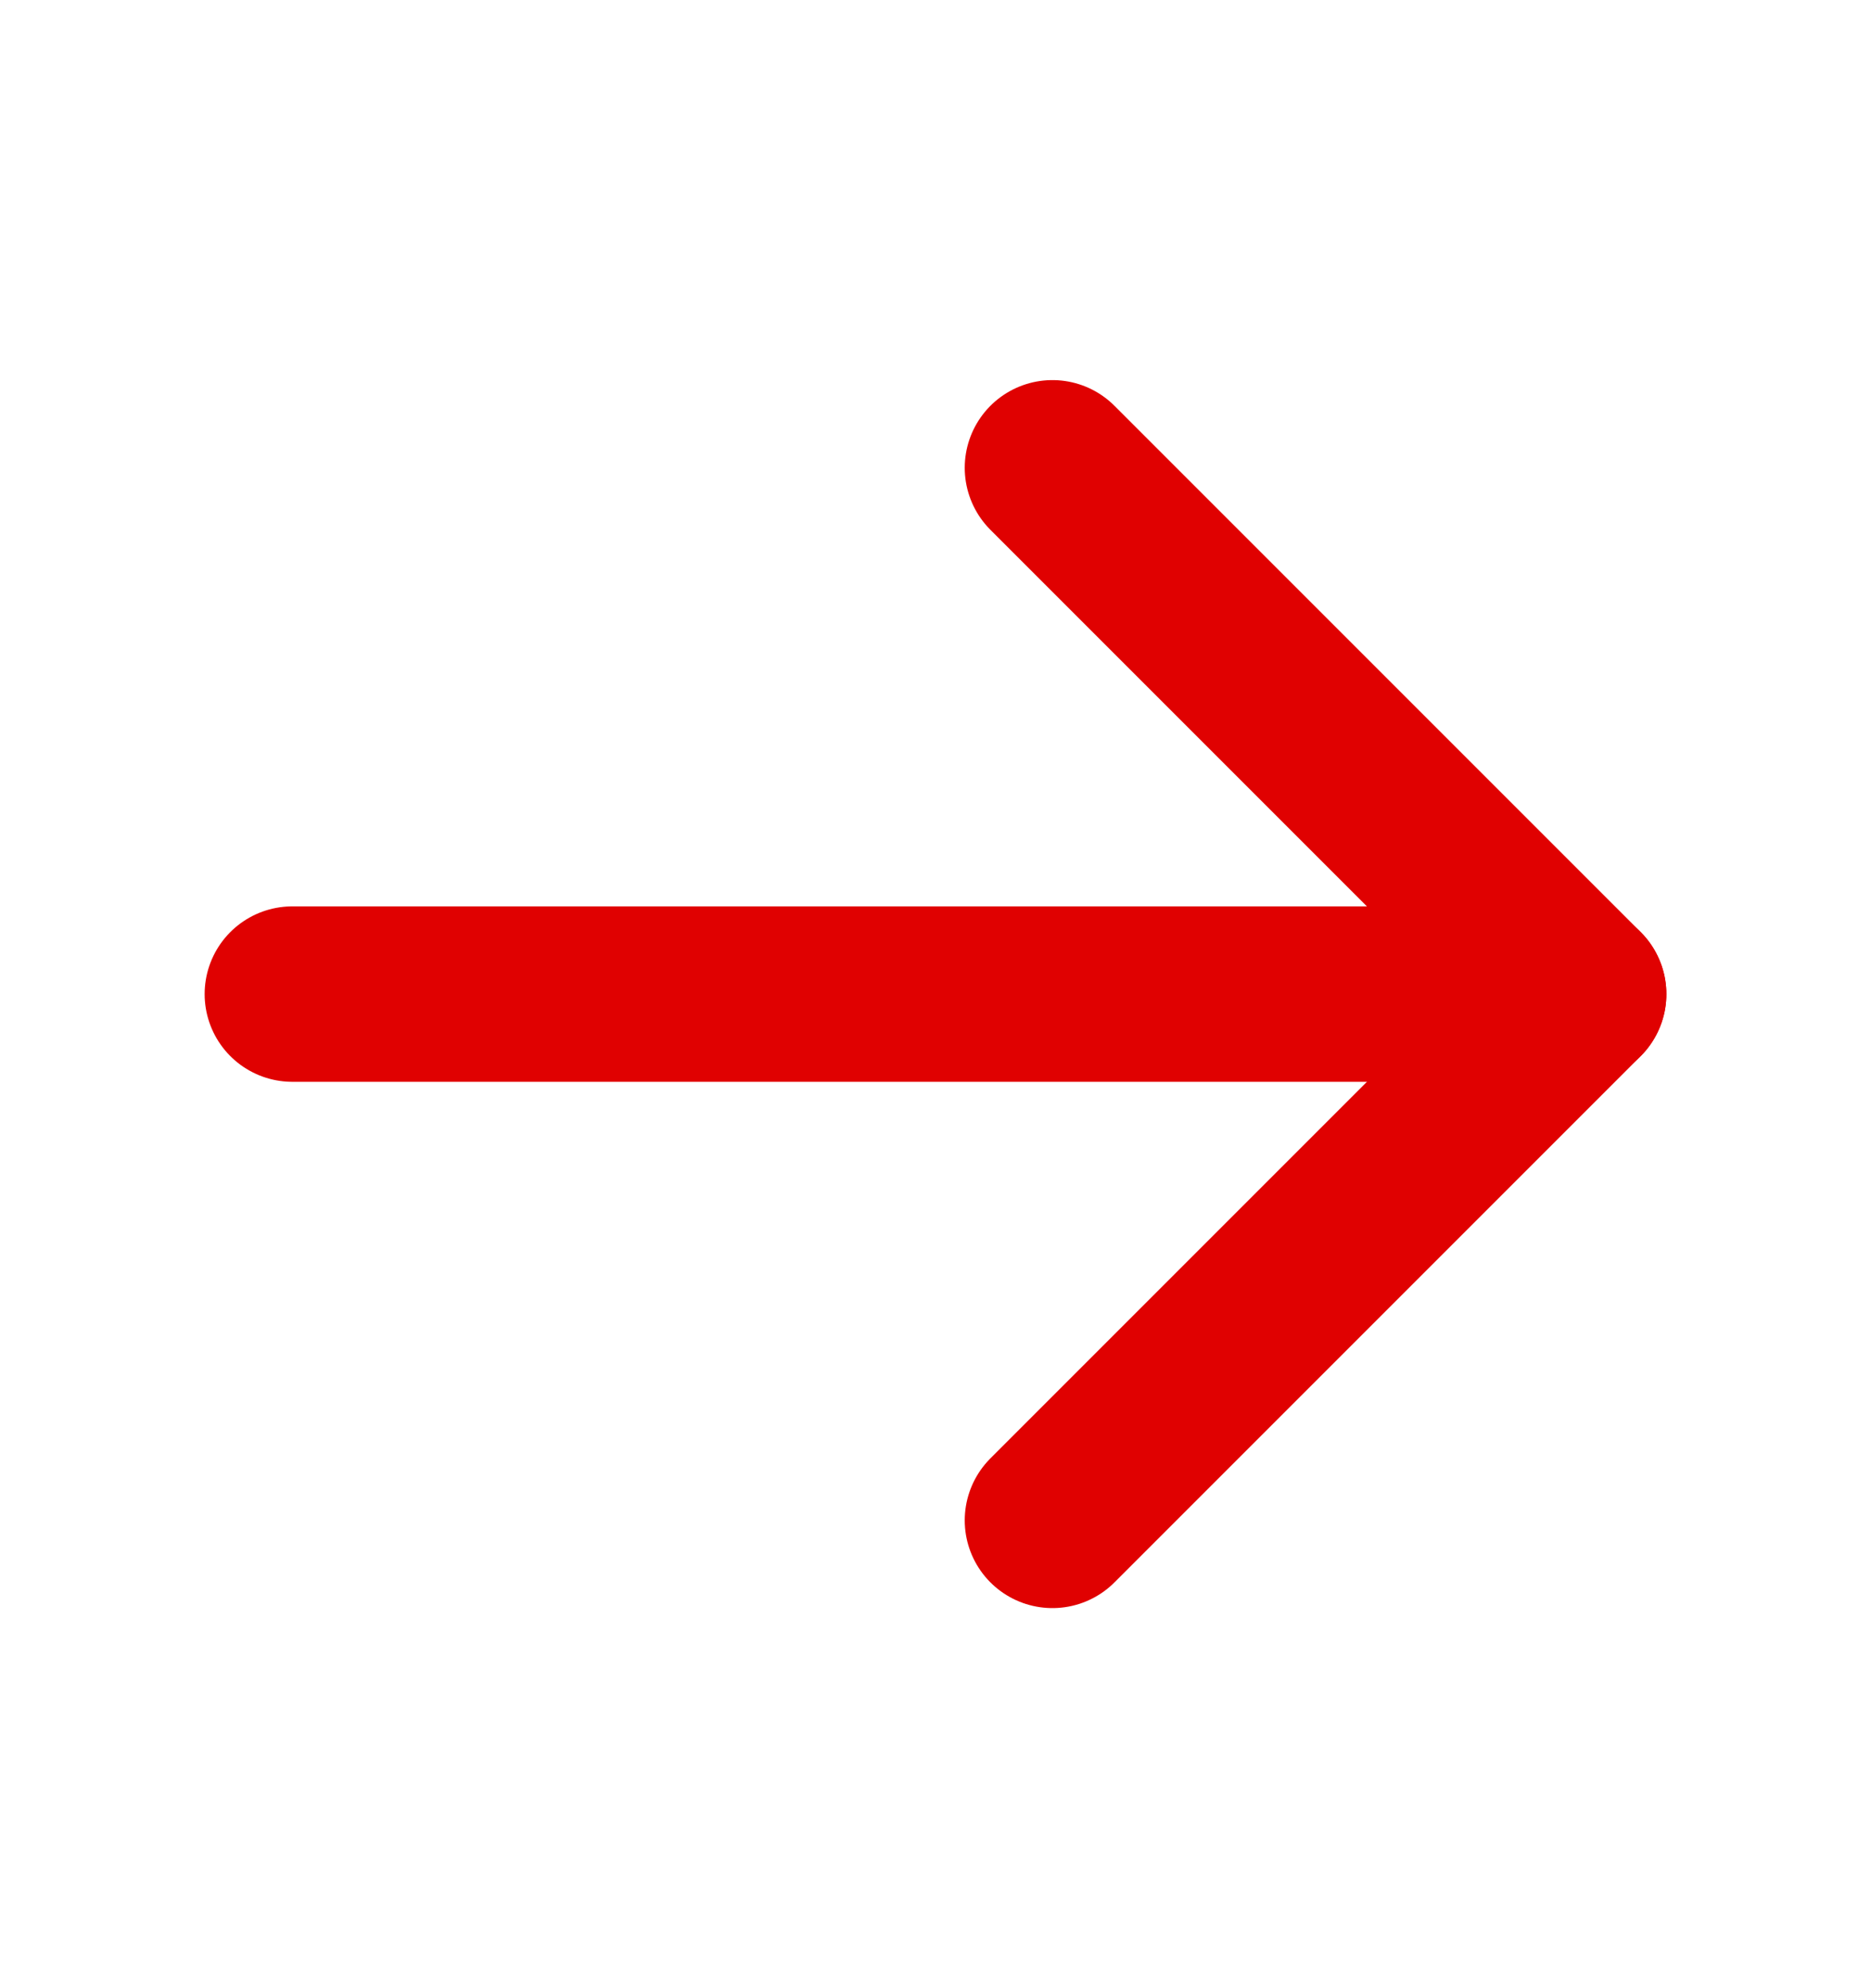
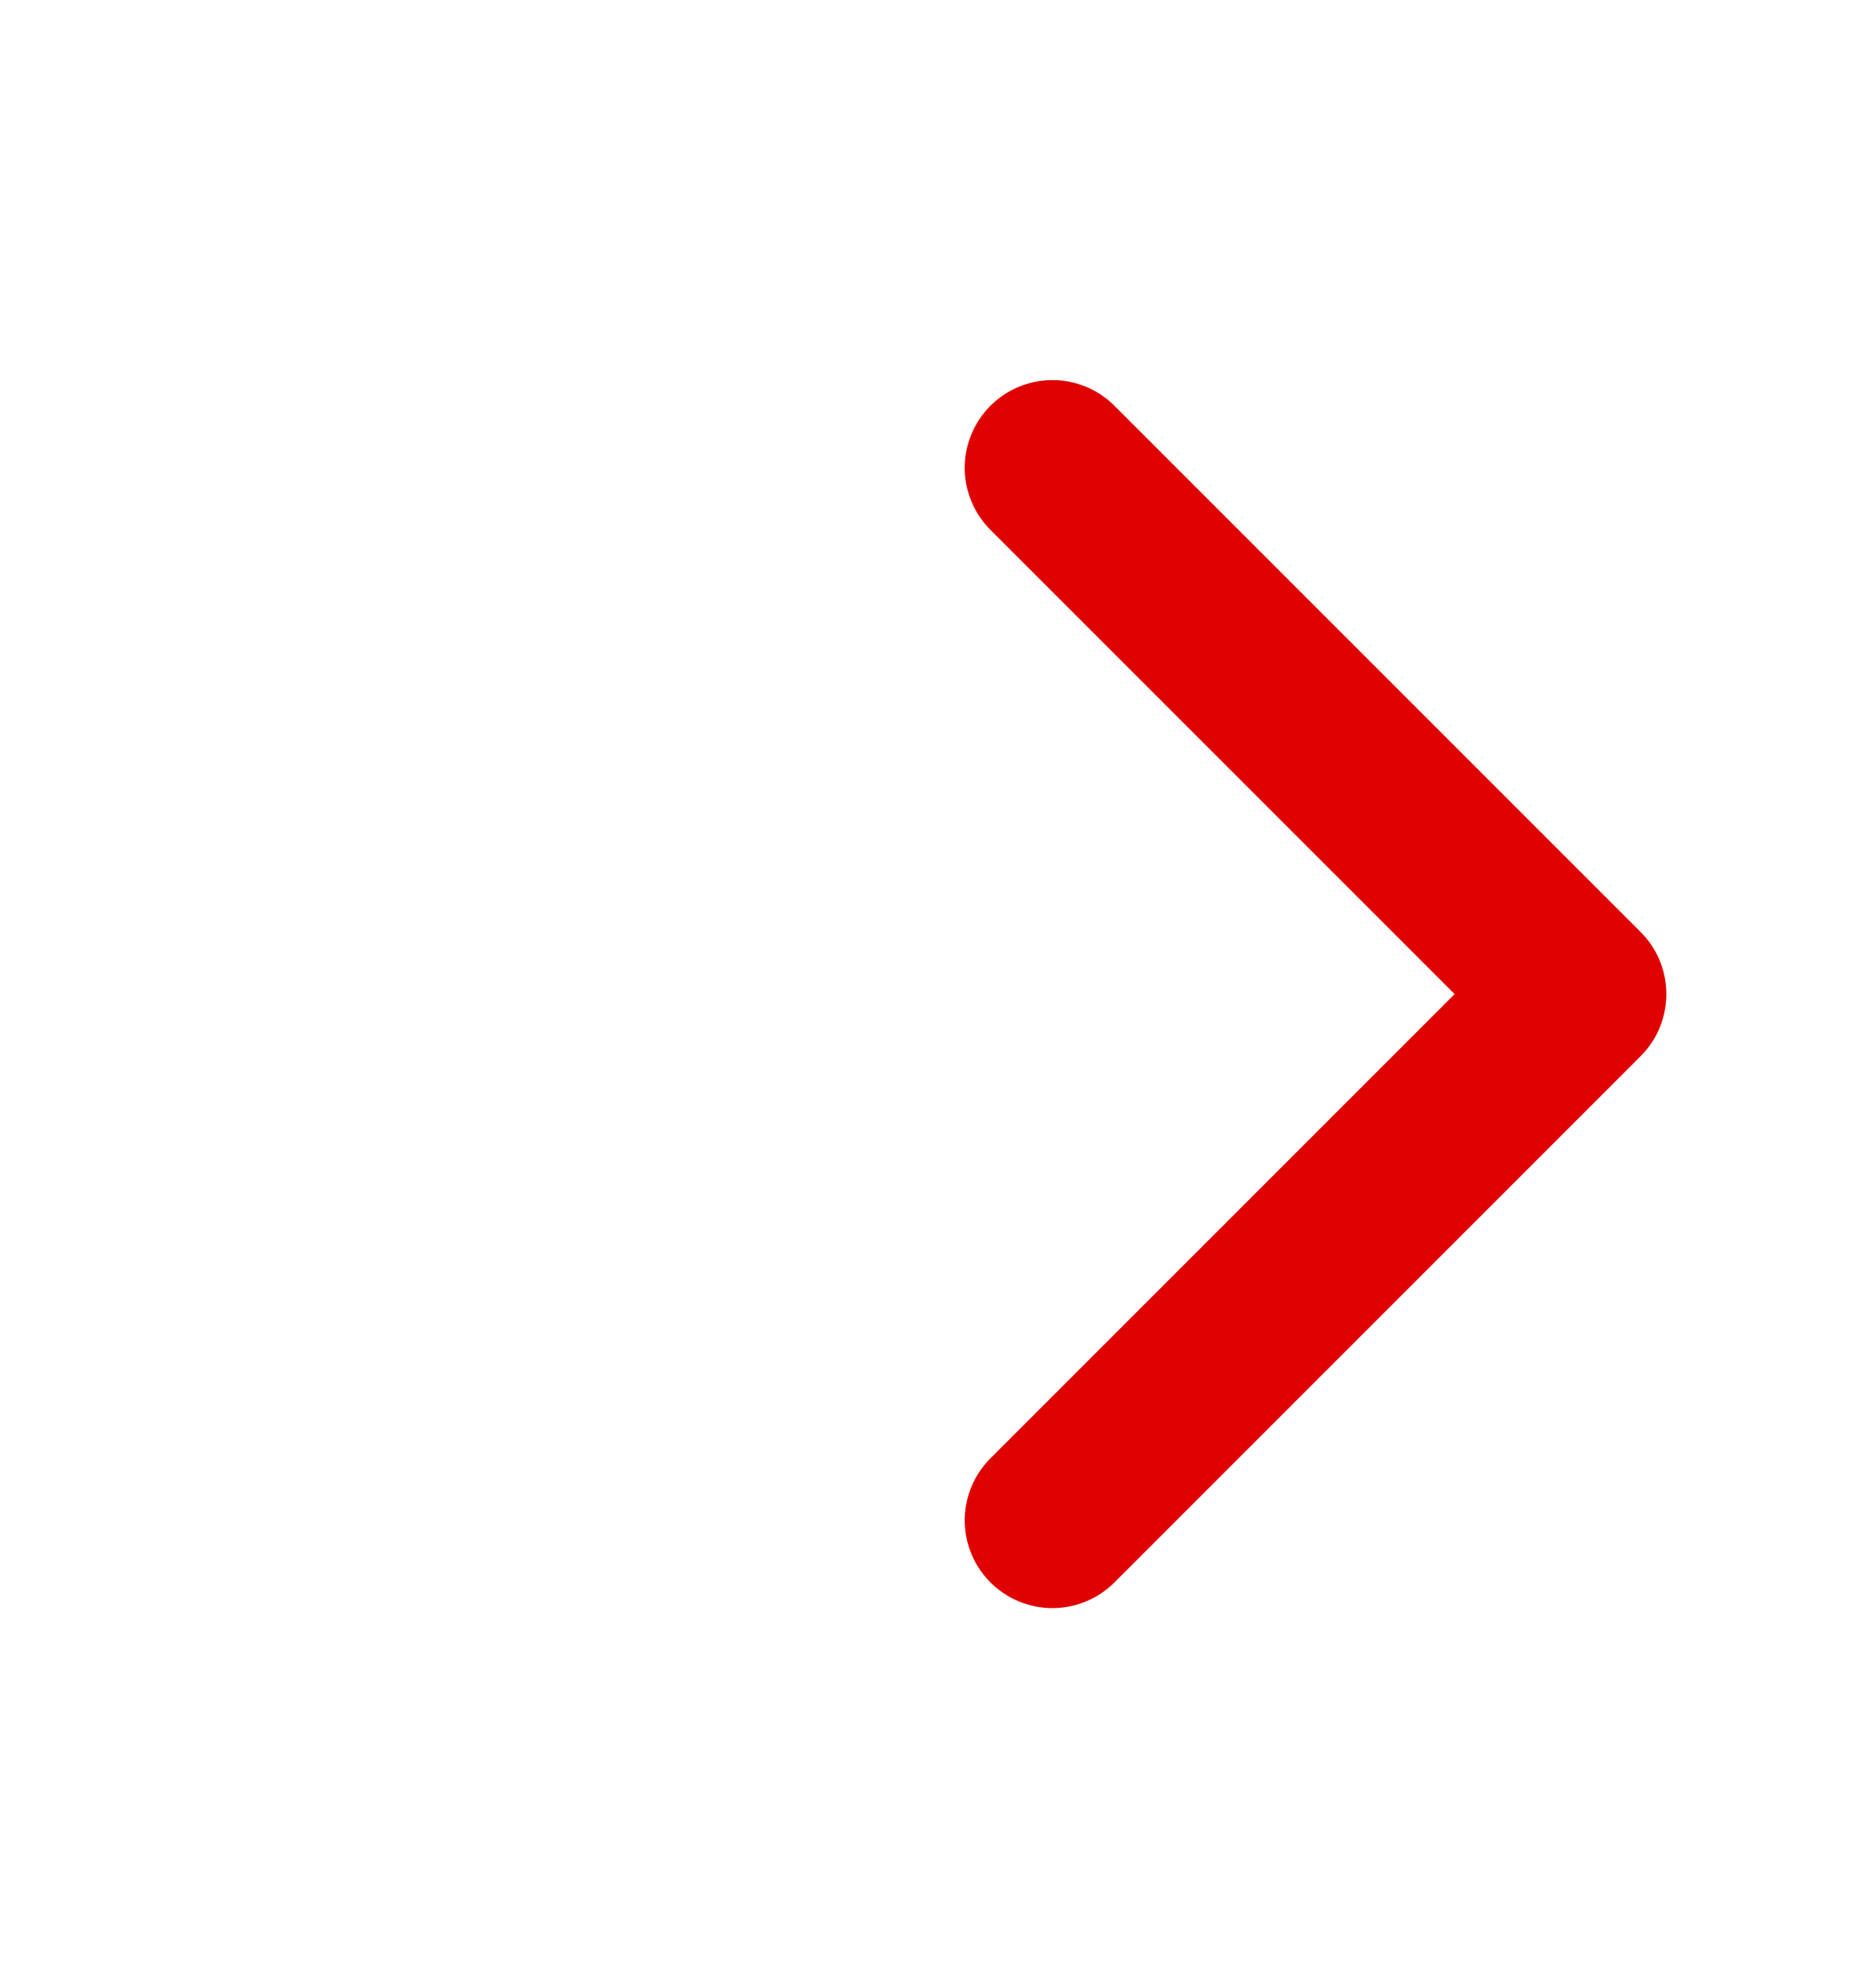
<svg xmlns="http://www.w3.org/2000/svg" width="16" height="17" viewBox="0 0 16 17" fill="none">
-   <path d="M2.5 8.5H13.5" stroke="#E00101" stroke-width="1.5" stroke-linecap="round" stroke-linejoin="round" />
  <path d="M9 4L13.5 8.5L9 13" stroke="#E00101" stroke-width="1.5" stroke-linecap="round" stroke-linejoin="round" />
</svg>